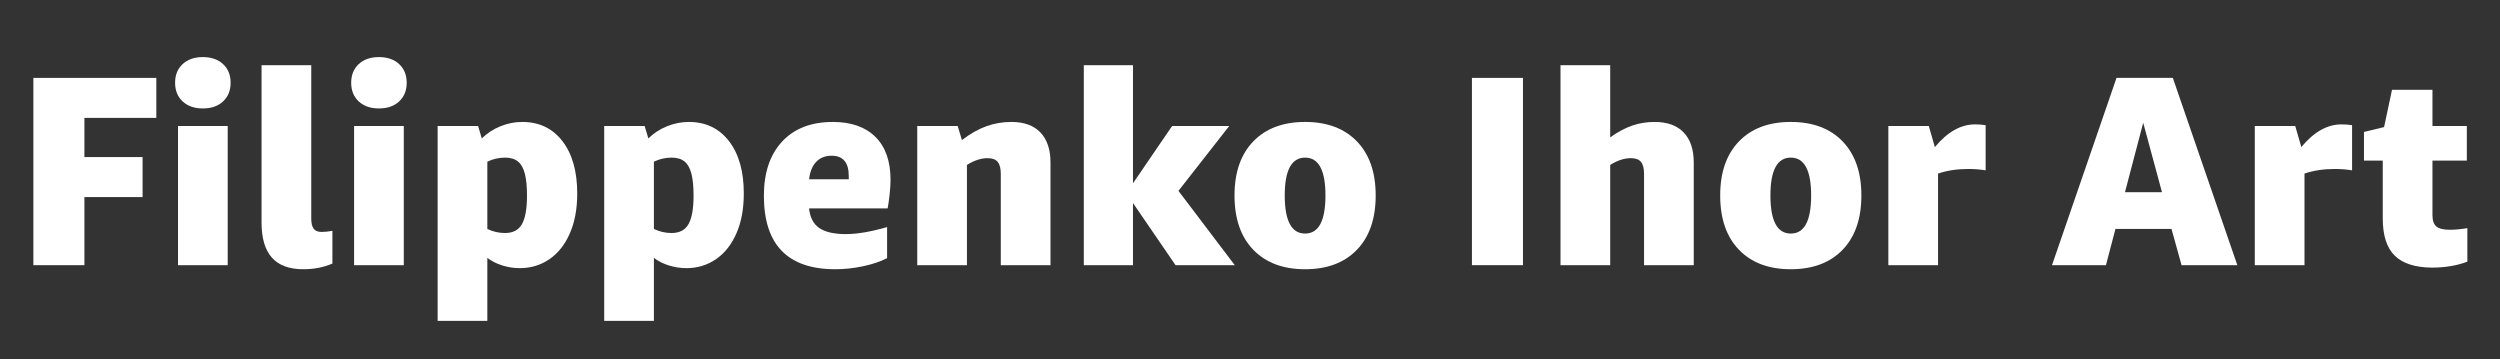
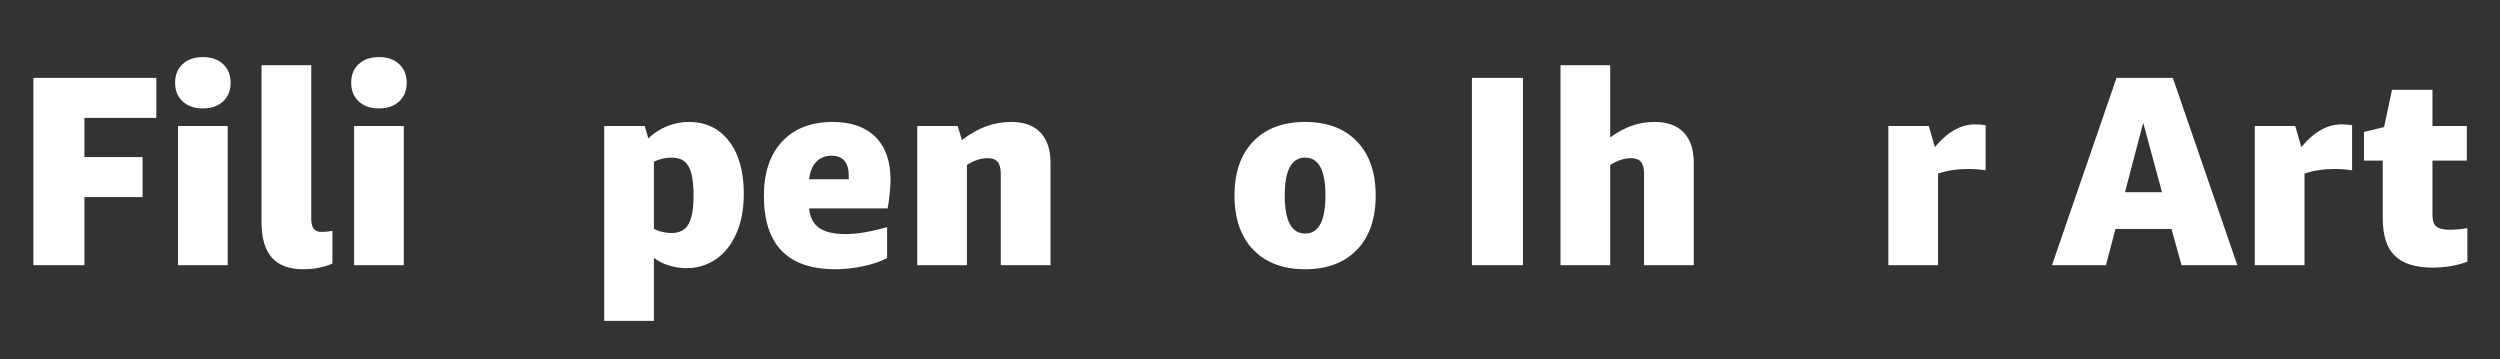
<svg xmlns="http://www.w3.org/2000/svg" width="100%" height="100%" viewBox="0 0 369 53" version="1.1" xml:space="preserve" style="fill-rule:evenodd;clip-rule:evenodd;stroke-linejoin:round;stroke-miterlimit:2;">
  <rect x="0" y="0" width="369" height="53" fill="#333333" stroke="none" />
  <g transform="matrix(3.252,0,0,3.324,-114.262,-96.476)">
    <path d="M36.651,40.799L36.651,32.483L42.231,32.483L42.231,34.259L38.967,34.259L38.967,35.999L41.607,35.999L41.607,37.775L38.967,37.775L38.967,40.799L36.651,40.799Z" style="fill:white;fill-rule:nonzero;" />
    <path d="M43.215,40.799L43.215,34.619L45.471,34.619L45.471,40.799L43.215,40.799ZM44.343,33.839C43.959,33.839 43.653,33.735 43.425,33.527C43.197,33.319 43.083,33.043 43.083,32.699C43.083,32.355 43.197,32.079 43.425,31.871C43.653,31.663 43.959,31.559 44.343,31.559C44.727,31.559 45.033,31.663 45.261,31.871C45.489,32.079 45.603,32.355 45.603,32.699C45.603,33.043 45.489,33.319 45.261,33.527C45.033,33.735 44.727,33.839 44.343,33.839Z" style="fill:white;fill-rule:nonzero;" />
    <path d="M50.223,40.727C49.831,40.895 49.391,40.979 48.903,40.979C48.263,40.979 47.787,40.807 47.475,40.463C47.163,40.119 47.007,39.599 47.007,38.903L47.007,31.919L49.263,31.919L49.263,38.723C49.263,38.931 49.299,39.083 49.371,39.179C49.443,39.275 49.563,39.323 49.731,39.323C49.867,39.323 50.031,39.307 50.223,39.275L50.223,40.727Z" style="fill:white;fill-rule:nonzero;" />
    <path d="M51.207,40.799L51.207,34.619L53.463,34.619L53.463,40.799L51.207,40.799ZM52.335,33.839C51.951,33.839 51.645,33.735 51.417,33.527C51.189,33.319 51.075,33.043 51.075,32.699C51.075,32.355 51.189,32.079 51.417,31.871C51.645,31.663 51.951,31.559 52.335,31.559C52.719,31.559 53.025,31.663 53.253,31.871C53.481,32.079 53.595,32.355 53.595,32.699C53.595,33.043 53.481,33.319 53.253,33.527C53.025,33.735 52.719,33.839 52.335,33.839Z" style="fill:white;fill-rule:nonzero;" />
-     <path d="M54.999,43.271L54.999,34.619L56.835,34.619L57.003,35.171C57.243,34.939 57.525,34.759 57.849,34.631C58.173,34.503 58.503,34.439 58.839,34.439C59.607,34.439 60.215,34.723 60.663,35.291C61.111,35.859 61.335,36.635 61.335,37.619C61.335,38.299 61.223,38.889 60.999,39.389C60.775,39.889 60.465,40.271 60.069,40.535C59.673,40.799 59.227,40.931 58.731,40.931C58.459,40.931 58.193,40.891 57.933,40.811C57.673,40.731 57.447,40.619 57.255,40.475L57.255,43.271L54.999,43.271ZM58.059,36.023C57.779,36.023 57.511,36.083 57.255,36.203L57.255,39.191C57.511,39.311 57.779,39.371 58.059,39.371C58.419,39.371 58.675,39.239 58.827,38.975C58.979,38.711 59.055,38.287 59.055,37.703C59.055,37.311 59.023,36.991 58.959,36.743C58.895,36.495 58.791,36.313 58.647,36.197C58.503,36.081 58.307,36.023 58.059,36.023Z" style="fill:white;fill-rule:nonzero;" />
    <path d="M62.559,43.271L62.559,34.619L64.395,34.619L64.563,35.171C64.803,34.939 65.085,34.759 65.409,34.631C65.733,34.503 66.063,34.439 66.399,34.439C67.167,34.439 67.775,34.723 68.223,35.291C68.671,35.859 68.895,36.635 68.895,37.619C68.895,38.299 68.783,38.889 68.559,39.389C68.335,39.889 68.025,40.271 67.629,40.535C67.233,40.799 66.787,40.931 66.291,40.931C66.019,40.931 65.753,40.891 65.493,40.811C65.233,40.731 65.007,40.619 64.815,40.475L64.815,43.271L62.559,43.271ZM65.619,36.023C65.339,36.023 65.071,36.083 64.815,36.203L64.815,39.191C65.071,39.311 65.339,39.371 65.619,39.371C65.979,39.371 66.235,39.239 66.387,38.975C66.539,38.711 66.615,38.287 66.615,37.703C66.615,37.311 66.583,36.991 66.519,36.743C66.455,36.495 66.351,36.313 66.207,36.197C66.063,36.081 65.867,36.023 65.619,36.023Z" style="fill:white;fill-rule:nonzero;" />
    <path d="M71.859,38.279C71.899,38.679 72.053,38.969 72.321,39.149C72.589,39.329 72.991,39.419 73.527,39.419C74.039,39.419 74.663,39.315 75.399,39.107L75.399,40.487C75.095,40.639 74.731,40.759 74.307,40.847C73.883,40.935 73.463,40.979 73.047,40.979C70.887,40.979 69.807,39.891 69.807,37.715C69.807,36.691 70.083,35.889 70.635,35.309C71.187,34.729 71.955,34.439 72.939,34.439C73.771,34.439 74.415,34.661 74.871,35.105C75.327,35.549 75.555,36.183 75.555,37.007C75.555,37.191 75.541,37.409 75.513,37.661C75.485,37.913 75.455,38.119 75.423,38.279L71.859,38.279ZM72.879,35.939C72.591,35.939 72.359,36.029 72.183,36.209C72.007,36.389 71.899,36.647 71.859,36.983L73.659,36.983L73.659,36.839C73.659,36.239 73.399,35.939 72.879,35.939Z" style="fill:white;fill-rule:nonzero;" />
    <path d="M80.559,40.799L80.559,36.743C80.559,36.503 80.513,36.327 80.421,36.215C80.329,36.103 80.175,36.047 79.959,36.047C79.663,36.047 79.351,36.147 79.023,36.347L79.023,40.799L76.767,40.799L76.767,34.619L78.603,34.619L78.795,35.243C79.171,34.963 79.539,34.759 79.899,34.631C80.259,34.503 80.639,34.439 81.039,34.439C81.615,34.439 82.055,34.595 82.359,34.907C82.663,35.219 82.815,35.663 82.815,36.239L82.815,40.799L80.559,40.799Z" style="fill:white;fill-rule:nonzero;" />
-     <path d="M84.327,40.799L84.327,31.919L86.559,31.919L86.559,37.163L88.335,34.619L90.927,34.619L88.623,37.499L91.179,40.799L88.491,40.799L86.559,38.039L86.559,40.799L84.327,40.799Z" style="fill:white;fill-rule:nonzero;" />
    <path d="M94.371,40.979C93.371,40.979 92.587,40.691 92.019,40.115C91.451,39.539 91.167,38.735 91.167,37.703C91.167,36.679 91.451,35.879 92.019,35.303C92.587,34.727 93.371,34.439 94.371,34.439C95.371,34.439 96.155,34.727 96.723,35.303C97.291,35.879 97.575,36.679 97.575,37.703C97.575,38.735 97.291,39.539 96.723,40.115C96.155,40.691 95.371,40.979 94.371,40.979ZM94.371,39.395C94.987,39.395 95.295,38.831 95.295,37.703C95.295,36.583 94.987,36.023 94.371,36.023C93.755,36.023 93.447,36.583 93.447,37.703C93.447,38.831 93.755,39.395 94.371,39.395Z" style="fill:white;fill-rule:nonzero;" />
    <rect x="101.943" y="32.483" width="2.316" height="8.316" style="fill:white;fill-rule:nonzero;" />
    <path d="M109.755,40.799L109.755,36.743C109.755,36.503 109.709,36.327 109.617,36.215C109.525,36.103 109.371,36.047 109.155,36.047C108.859,36.047 108.547,36.147 108.219,36.347L108.219,40.799L105.963,40.799L105.963,31.919L108.219,31.919L108.219,35.123C108.563,34.883 108.895,34.709 109.215,34.601C109.535,34.493 109.875,34.439 110.235,34.439C110.811,34.439 111.251,34.595 111.555,34.907C111.859,35.219 112.011,35.663 112.011,36.239L112.011,40.799L109.755,40.799Z" style="fill:white;fill-rule:nonzero;" />
-     <path d="M116.415,40.979C115.415,40.979 114.631,40.691 114.063,40.115C113.495,39.539 113.211,38.735 113.211,37.703C113.211,36.679 113.495,35.879 114.063,35.303C114.631,34.727 115.415,34.439 116.415,34.439C117.415,34.439 118.199,34.727 118.767,35.303C119.335,35.879 119.619,36.679 119.619,37.703C119.619,38.735 119.335,39.539 118.767,40.115C118.199,40.691 117.415,40.979 116.415,40.979ZM116.415,39.395C117.031,39.395 117.339,38.831 117.339,37.703C117.339,36.583 117.031,36.023 116.415,36.023C115.799,36.023 115.491,36.583 115.491,37.703C115.491,38.831 115.799,39.395 116.415,39.395Z" style="fill:white;fill-rule:nonzero;" />
    <path d="M125.259,36.587C125.003,36.547 124.739,36.527 124.467,36.527C123.963,36.527 123.507,36.595 123.099,36.731L123.099,40.799L120.843,40.799L120.843,34.619L122.679,34.619L122.955,35.555C123.523,34.883 124.131,34.547 124.779,34.547C124.947,34.547 125.107,34.559 125.259,34.583L125.259,36.587Z" style="fill:white;fill-rule:nonzero;" />
    <path d="M134.151,40.799L133.695,39.191L131.151,39.191L130.719,40.799L128.271,40.799L131.199,32.483L133.755,32.483L136.683,40.799L134.151,40.799ZM131.583,37.559L133.263,37.559L132.411,34.475L131.583,37.559Z" style="fill:white;fill-rule:nonzero;" />
    <path d="M141.891,36.587C141.635,36.547 141.371,36.527 141.099,36.527C140.595,36.527 140.139,36.595 139.731,36.731L139.731,40.799L137.475,40.799L137.475,34.619L139.311,34.619L139.587,35.555C140.155,34.883 140.763,34.547 141.411,34.547C141.579,34.547 141.739,34.559 141.891,34.583L141.891,36.587Z" style="fill:white;fill-rule:nonzero;" />
    <path d="M147.123,40.643C146.651,40.819 146.111,40.907 145.503,40.907C144.743,40.899 144.183,40.721 143.823,40.373C143.463,40.025 143.283,39.475 143.283,38.723L143.283,36.155L142.431,36.155L142.431,34.883L143.343,34.667L143.703,33.011L145.539,33.011L145.539,34.619L147.099,34.619L147.099,36.155L145.539,36.155L145.539,38.579C145.539,38.819 145.599,38.987 145.719,39.083C145.839,39.179 146.043,39.227 146.331,39.227C146.555,39.227 146.819,39.203 147.123,39.155L147.123,40.643Z" style="fill:white;fill-rule:nonzero;" />
  </g>
</svg>